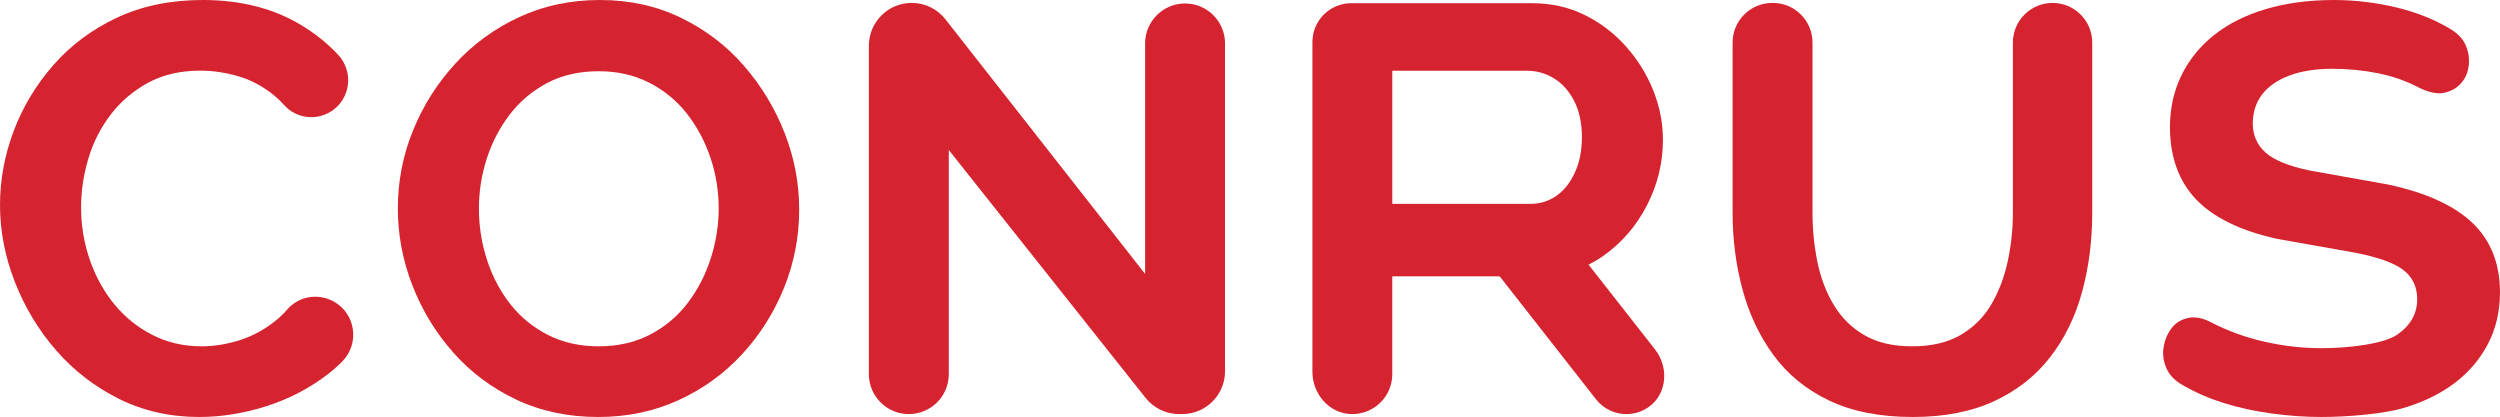
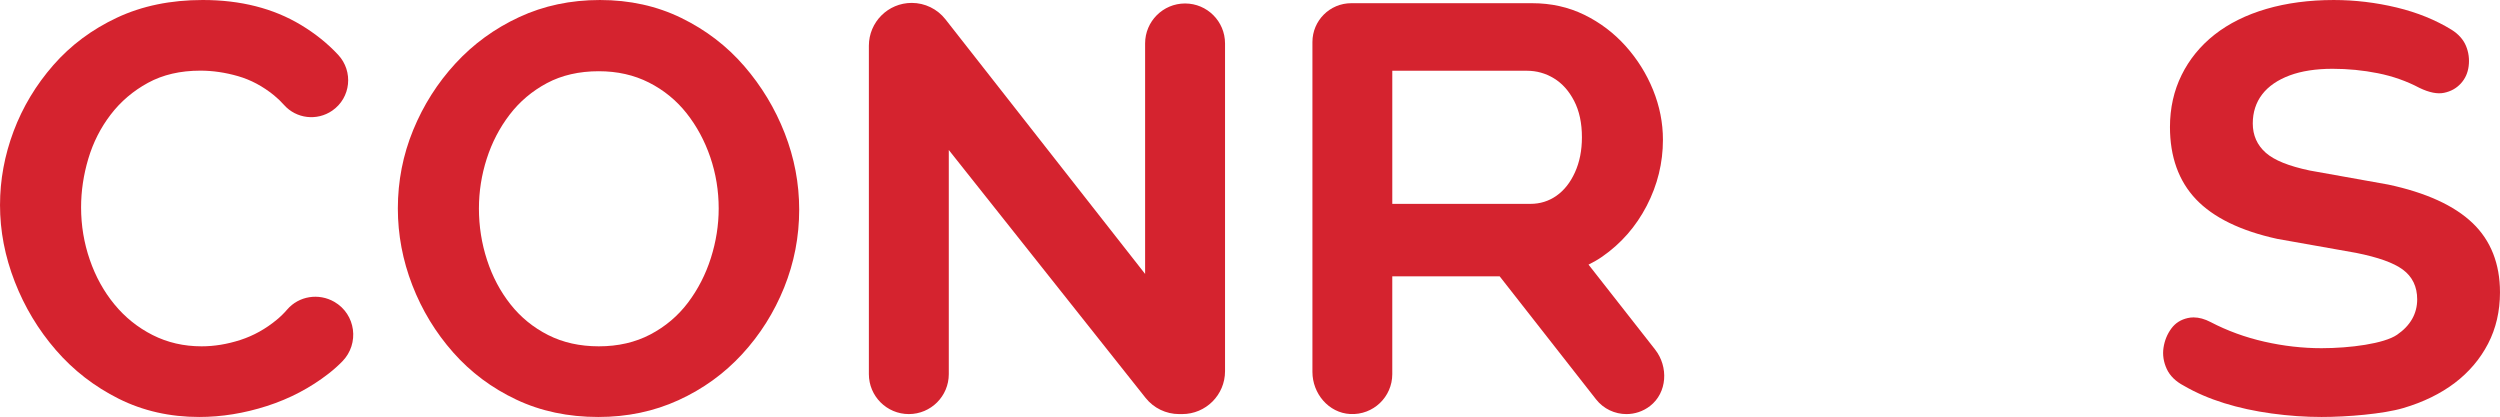
<svg xmlns="http://www.w3.org/2000/svg" xml:space="preserve" width="202.961mm" height="33.852mm" version="1.1" style="shape-rendering:geometricPrecision; text-rendering:geometricPrecision; image-rendering:optimizeQuality; fill-rule:evenodd; clip-rule:evenodd" viewBox="0 0 20318.34 3388.95">
  <defs>
    <style type="text/css"> .fil0 {fill:#D5232F;fill-rule:nonzero} </style>
  </defs>
  <g id="Слой_x0020_1">
-     <path class="fil0" d="M-0 1666.3c0,-203.95 36.91,-403.95 110.58,-600.2 73.77,-195.97 181.28,-374.89 322.47,-536.5 141.15,-161.58 313.78,-290.3 517.74,-386.04 203.92,-95.6 436.09,-143.57 696.65,-143.57 307.5,0 573.37,67.53 797.83,202.4 116.3,70.04 217.23,151.02 302.8,242.91 125.56,134.91 103.72,349.56 -48.06,454.07l0 0c-123.86,85.28 -292.21,65.79 -391.98,-46.72 -25.46,-28.71 -52.69,-54.81 -81.65,-78.27 -91.12,-73.81 -188.28,-125.55 -291.86,-155.43 -103.58,-29.77 -205.6,-44.74 -305.97,-44.74 -163.13,0 -305.13,32.99 -425.92,98.95 -120.89,65.87 -222.07,152.22 -303.58,258.87 -81.62,106.66 -142.01,225.89 -181.28,357.72 -39.27,131.8 -58.83,263.6 -58.83,395.29 0,147.59 23.59,289.5 70.7,426.03 46.97,136.43 113.65,257.31 200.04,362.46 86.23,105.1 189.82,188.27 310.57,249.47 120.78,61.13 253.43,91.71 397.81,91.71 103.44,0 208.58,-17.2 315.34,-51.7 106.66,-34.54 205.5,-89.46 296.48,-164.82 30.3,-25.08 58.34,-52.59 84.12,-82.54 95.1,-110.43 256.33,-135.33 382.66,-62.69l0 0c175.34,100.87 206.78,339.82 65.29,484.37 -33.97,34.72 -70.88,67.59 -110.78,98.64 -149.14,116.16 -316.16,203.95 -501.25,263.64 -185.2,59.55 -368.74,89.32 -550.72,89.32 -238.46,0 -456.54,-49.34 -654.31,-148.16 -197.64,-98.95 -367.89,-230.64 -510.61,-395.43 -142.86,-164.79 -254.24,-349.88 -334.2,-555.35 -80.1,-205.47 -120.08,-413.45 -120.08,-623.69z" />
+     <path class="fil0" d="M-0 1666.3c0,-203.95 36.91,-403.95 110.58,-600.2 73.77,-195.97 181.28,-374.89 322.47,-536.5 141.15,-161.58 313.78,-290.3 517.74,-386.04 203.92,-95.6 436.09,-143.57 696.65,-143.57 307.5,0 573.37,67.53 797.83,202.4 116.3,70.04 217.23,151.02 302.8,242.91 125.56,134.91 103.72,349.56 -48.06,454.07l0 0c-123.86,85.28 -292.21,65.79 -391.98,-46.72 -25.46,-28.71 -52.69,-54.81 -81.65,-78.27 -91.12,-73.81 -188.28,-125.55 -291.86,-155.43 -103.58,-29.77 -205.6,-44.74 -305.97,-44.74 -163.13,0 -305.13,32.99 -425.92,98.95 -120.89,65.87 -222.07,152.22 -303.58,258.87 -81.62,106.66 -142.01,225.89 -181.28,357.72 -39.27,131.8 -58.83,263.6 -58.83,395.29 0,147.59 23.59,289.5 70.7,426.03 46.97,136.43 113.65,257.31 200.04,362.46 86.23,105.1 189.82,188.27 310.57,249.47 120.78,61.13 253.43,91.71 397.81,91.71 103.44,0 208.58,-17.2 315.34,-51.7 106.66,-34.54 205.5,-89.46 296.48,-164.82 30.3,-25.08 58.34,-52.59 84.12,-82.54 95.1,-110.43 256.33,-135.33 382.66,-62.69c175.34,100.87 206.78,339.82 65.29,484.37 -33.97,34.72 -70.88,67.59 -110.78,98.64 -149.14,116.16 -316.16,203.95 -501.25,263.64 -185.2,59.55 -368.74,89.32 -550.72,89.32 -238.46,0 -456.54,-49.34 -654.31,-148.16 -197.64,-98.95 -367.89,-230.64 -510.61,-395.43 -142.86,-164.79 -254.24,-349.88 -334.2,-555.35 -80.1,-205.47 -120.08,-413.45 -120.08,-623.69z" />
    <path class="fil0" d="M3892.32 1694.54c0,144.37 21.93,284.01 65.97,418.92 43.9,134.88 107.47,254.95 190.64,360.05 83.06,105.14 185.09,188.31 305.87,249.5 120.74,61.11 258.12,91.72 411.89,91.72 156.84,0 296.48,-32.18 418.93,-96.45 122.29,-64.31 224.33,-150.69 305.97,-258.87 81.48,-108.35 143.53,-229.1 185.91,-362.45 42.34,-133.36 63.46,-267.52 63.46,-402.43 0,-144.27 -22.77,-283.21 -68.23,-416.57 -45.55,-133.32 -109.87,-252.58 -192.89,-357.79 -83.28,-104.99 -185.2,-188.17 -305.98,-249.4 -120.89,-61.2 -256.61,-91.82 -407.17,-91.82 -160.06,0 -300.51,32.28 -421.29,96.45 -120.78,64.46 -221.96,149.99 -303.57,256.65 -81.66,106.66 -143.57,225.88 -185.91,357.68 -42.38,131.8 -63.6,266.71 -63.6,404.8zm969.65 1694.4c-244.79,0 -466.75,-46.97 -666.04,-141.19 -199.33,-94.08 -370.3,-221.96 -513,-383.53 -142.86,-161.62 -253.44,-343.6 -331.83,-546 -78.45,-202.4 -117.71,-410.27 -117.71,-623.68 0,-222.81 41.53,-435.42 124.7,-637.82 83.17,-202.4 197.78,-382.83 343.7,-541.22 145.93,-158.5 318.42,-284.02 517.75,-376.54 199.18,-92.57 418.08,-138.94 656.53,-138.94 241.67,0 462.12,48.77 661.3,145.93 199.33,97.27 369.58,227.54 510.74,390.67 141.2,163.24 251.06,345.26 329.47,546 78.44,200.84 117.68,407.98 117.68,621.28 0,219.74 -40.79,430.69 -122.3,633.08 -81.76,202.4 -195.4,382.83 -341.33,541.33 -145.93,158.5 -318.56,283.2 -517.74,374.21 -199.29,90.98 -416.53,136.43 -651.9,136.43z" />
    <path class="fil0" d="M7711.12 1219.15l0 1821.51c0,179.38 -145.4,324.77 -324.77,324.77l0 0c-179.38,0 -324.78,-145.39 -324.78,-324.77l0 -2668.79c0,-192.33 155.93,-348.25 348.26,-348.25l0 0c106.98,0 208.05,49.15 274.05,133.35l1622.83 2069.44 -0.03 -1873.4c0,-179.37 145.43,-324.77 324.81,-324.77 179.37,0 324.77,145.4 324.77,324.77l0 2664.17c0,192.33 -155.92,348.25 -348.29,348.25l-24.76 0c-106.27,0 -206.71,-48.48 -272.75,-131.69l-1599.34 -2014.58z" />
-     <path class="fil0" d="M15545.3 3388.94c-266.71,0 -493.55,-44.71 -680.16,-134.06 -186.75,-89.46 -337.31,-212.6 -451.9,-369.55 -114.47,-156.84 -198.48,-334.94 -251.74,-534.23 -53.4,-199.22 -80.1,-407.06 -80.1,-623.58l0 -1381.43c0,-178.1 144.37,-322.44 322.47,-322.44l4.63 0c178.1,0 322.47,144.34 322.47,322.44l0 1381.43c0,138.09 13.38,272.15 40.08,402.43 26.6,130.14 71.31,247.11 134.07,350.59 62.75,103.54 145.92,185.19 249.5,244.74 103.55,59.69 232.17,89.46 385.94,89.46 156.84,0 287.94,-30.62 393.04,-91.72 105.1,-61.2 188.27,-143.67 249.5,-247.1 61.1,-103.58 105.81,-220.45 134.07,-350.69 28.21,-130.18 42.35,-262.79 42.35,-397.71l0 -1381.43c0,-178.1 144.37,-322.44 322.47,-322.44l0 0c178.06,0 322.43,144.34 322.43,322.44l0 1381.43c0,229.1 -27.51,443.97 -82.43,644.82 -54.95,200.84 -141.19,377.38 -258.86,529.5 -117.61,152.21 -269.07,271.44 -454.17,357.68 -185.2,86.38 -406.46,129.43 -663.67,129.43z" />
    <path class="fil0" d="M11315.57 575.06l1094.46 0c78.3,0 151.19,20.44 218.68,61.24 67.31,40.78 122.22,101.92 164.57,183.4 42.32,81.58 63.57,180.32 63.57,296.33 0,106.62 -18.89,201.48 -56.54,284.51 -37.61,83.1 -87.8,146.56 -150.48,190.53 -62.72,43.97 -133.28,65.83 -211.57,65.83l-1122.68 0 0 -1081.84zm2136.4 2266.18l-541.51 -690.65c38.36,-18.86 75.61,-39.87 111,-64.42 153.52,-106.62 274.34,-244.6 362.18,-413.9 87.69,-169.39 131.65,-348.08 131.65,-536.18 0,-137.98 -26.7,-272.82 -79.96,-404.48 -53.33,-131.76 -127.77,-250.88 -223.44,-357.5 -95.67,-106.52 -207.73,-191.24 -336.21,-254.04 -128.73,-62.65 -269.79,-94.04 -423.3,-94.04l-1470.23 0c-174.28,0 -315.59,141.29 -315.59,315.63l0 2680.97c0,175.69 131.59,333.2 307.08,342.35 187.17,9.78 341.93,-139.07 341.93,-324.06l0 -794.83 872.99 0 782.72 998.96c61.88,79.04 154.05,120.39 247.29,120.39 67.1,0 134.66,-21.4 191.77,-65.55 140.52,-108.6 151.08,-318.76 41.64,-458.65z" />
    <path class="fil0" d="M17749.89 3135.53c97.12,56.4 206.21,103.47 325.65,140.63 119.76,37.4 250.07,65.79 387.38,84.47 137.42,18.79 273.57,28.29 404.69,28.29 208.62,0 502.13,-24.41 665.01,-72.54 162.39,-47.82 303.23,-116.76 418.82,-204.55 115.07,-87.41 205.9,-194.63 270.21,-318.66 64.14,-123.65 96.7,-264.06 96.7,-417.34 0,-231.92 -74.65,-421.11 -221.96,-562.38 -149.42,-143.18 -380.71,-248.63 -687.47,-313.65l-637.14 -114.03c-170.62,-36.02 -287.12,-82.99 -356.24,-143.67 -70.6,-61.91 -106.41,-142.22 -106.41,-238.49 0,-91.15 25.78,-171 76.74,-237.11 50.43,-65.48 125.52,-117.15 223.12,-153.6 95.96,-35.7 213.31,-53.85 348.86,-53.89 124.46,0 248.38,12.11 368.45,36.13 120.39,24.02 233.9,64.03 337.38,118.94 78.72,38 146.6,51.68 200.24,40.19 54.92,-11.47 99.31,-36.02 135.55,-75.08 36.02,-39.02 57.1,-85.5 64.31,-141.98 7.21,-56.82 -0.11,-112.16 -21.82,-164.36 -21.51,-51.49 -60.47,-95.31 -115.6,-130.21 -129.89,-80.27 -280.66,-141.47 -447.7,-181.67 -168.53,-40.5 -340.48,-60.99 -511.31,-60.99 -199.12,0 -383.54,24.44 -547.97,72.57 -163.73,47.82 -305.2,118.1 -420.8,208.94 -114.96,90.51 -205.15,200.88 -267.8,327.95 -62.86,127.1 -94.71,269.28 -94.71,422.66 0,241.95 71.02,439.37 211.12,587.03 140.98,148.68 363.16,257.17 660.62,322.22l641.52 113.89c179.48,36.03 303.33,80.32 378.31,135.13 78.19,57.31 117.74,138.86 117.74,242.45 0,116.4 -55.02,213.31 -163.48,287.87 -105.46,72.47 -382.09,109.2 -614.29,109.2 -153.7,0 -309.79,-17.84 -464.09,-52.95 -154.97,-35.07 -301.68,-88.64 -436.27,-158.99 -48.84,-25.6 -95.42,-38.31 -139.18,-38.31 -15.96,0 -31.5,1.66 -46.65,5.09 -57.32,12.85 -101.08,40.54 -133.85,84.79 -33.73,45.31 -55.24,98.04 -64.03,156.63 -8.66,57.74 0.21,115.7 26.31,172.38 25.92,55.97 73,102.03 140.03,136.99z" />
  </g>
</svg>